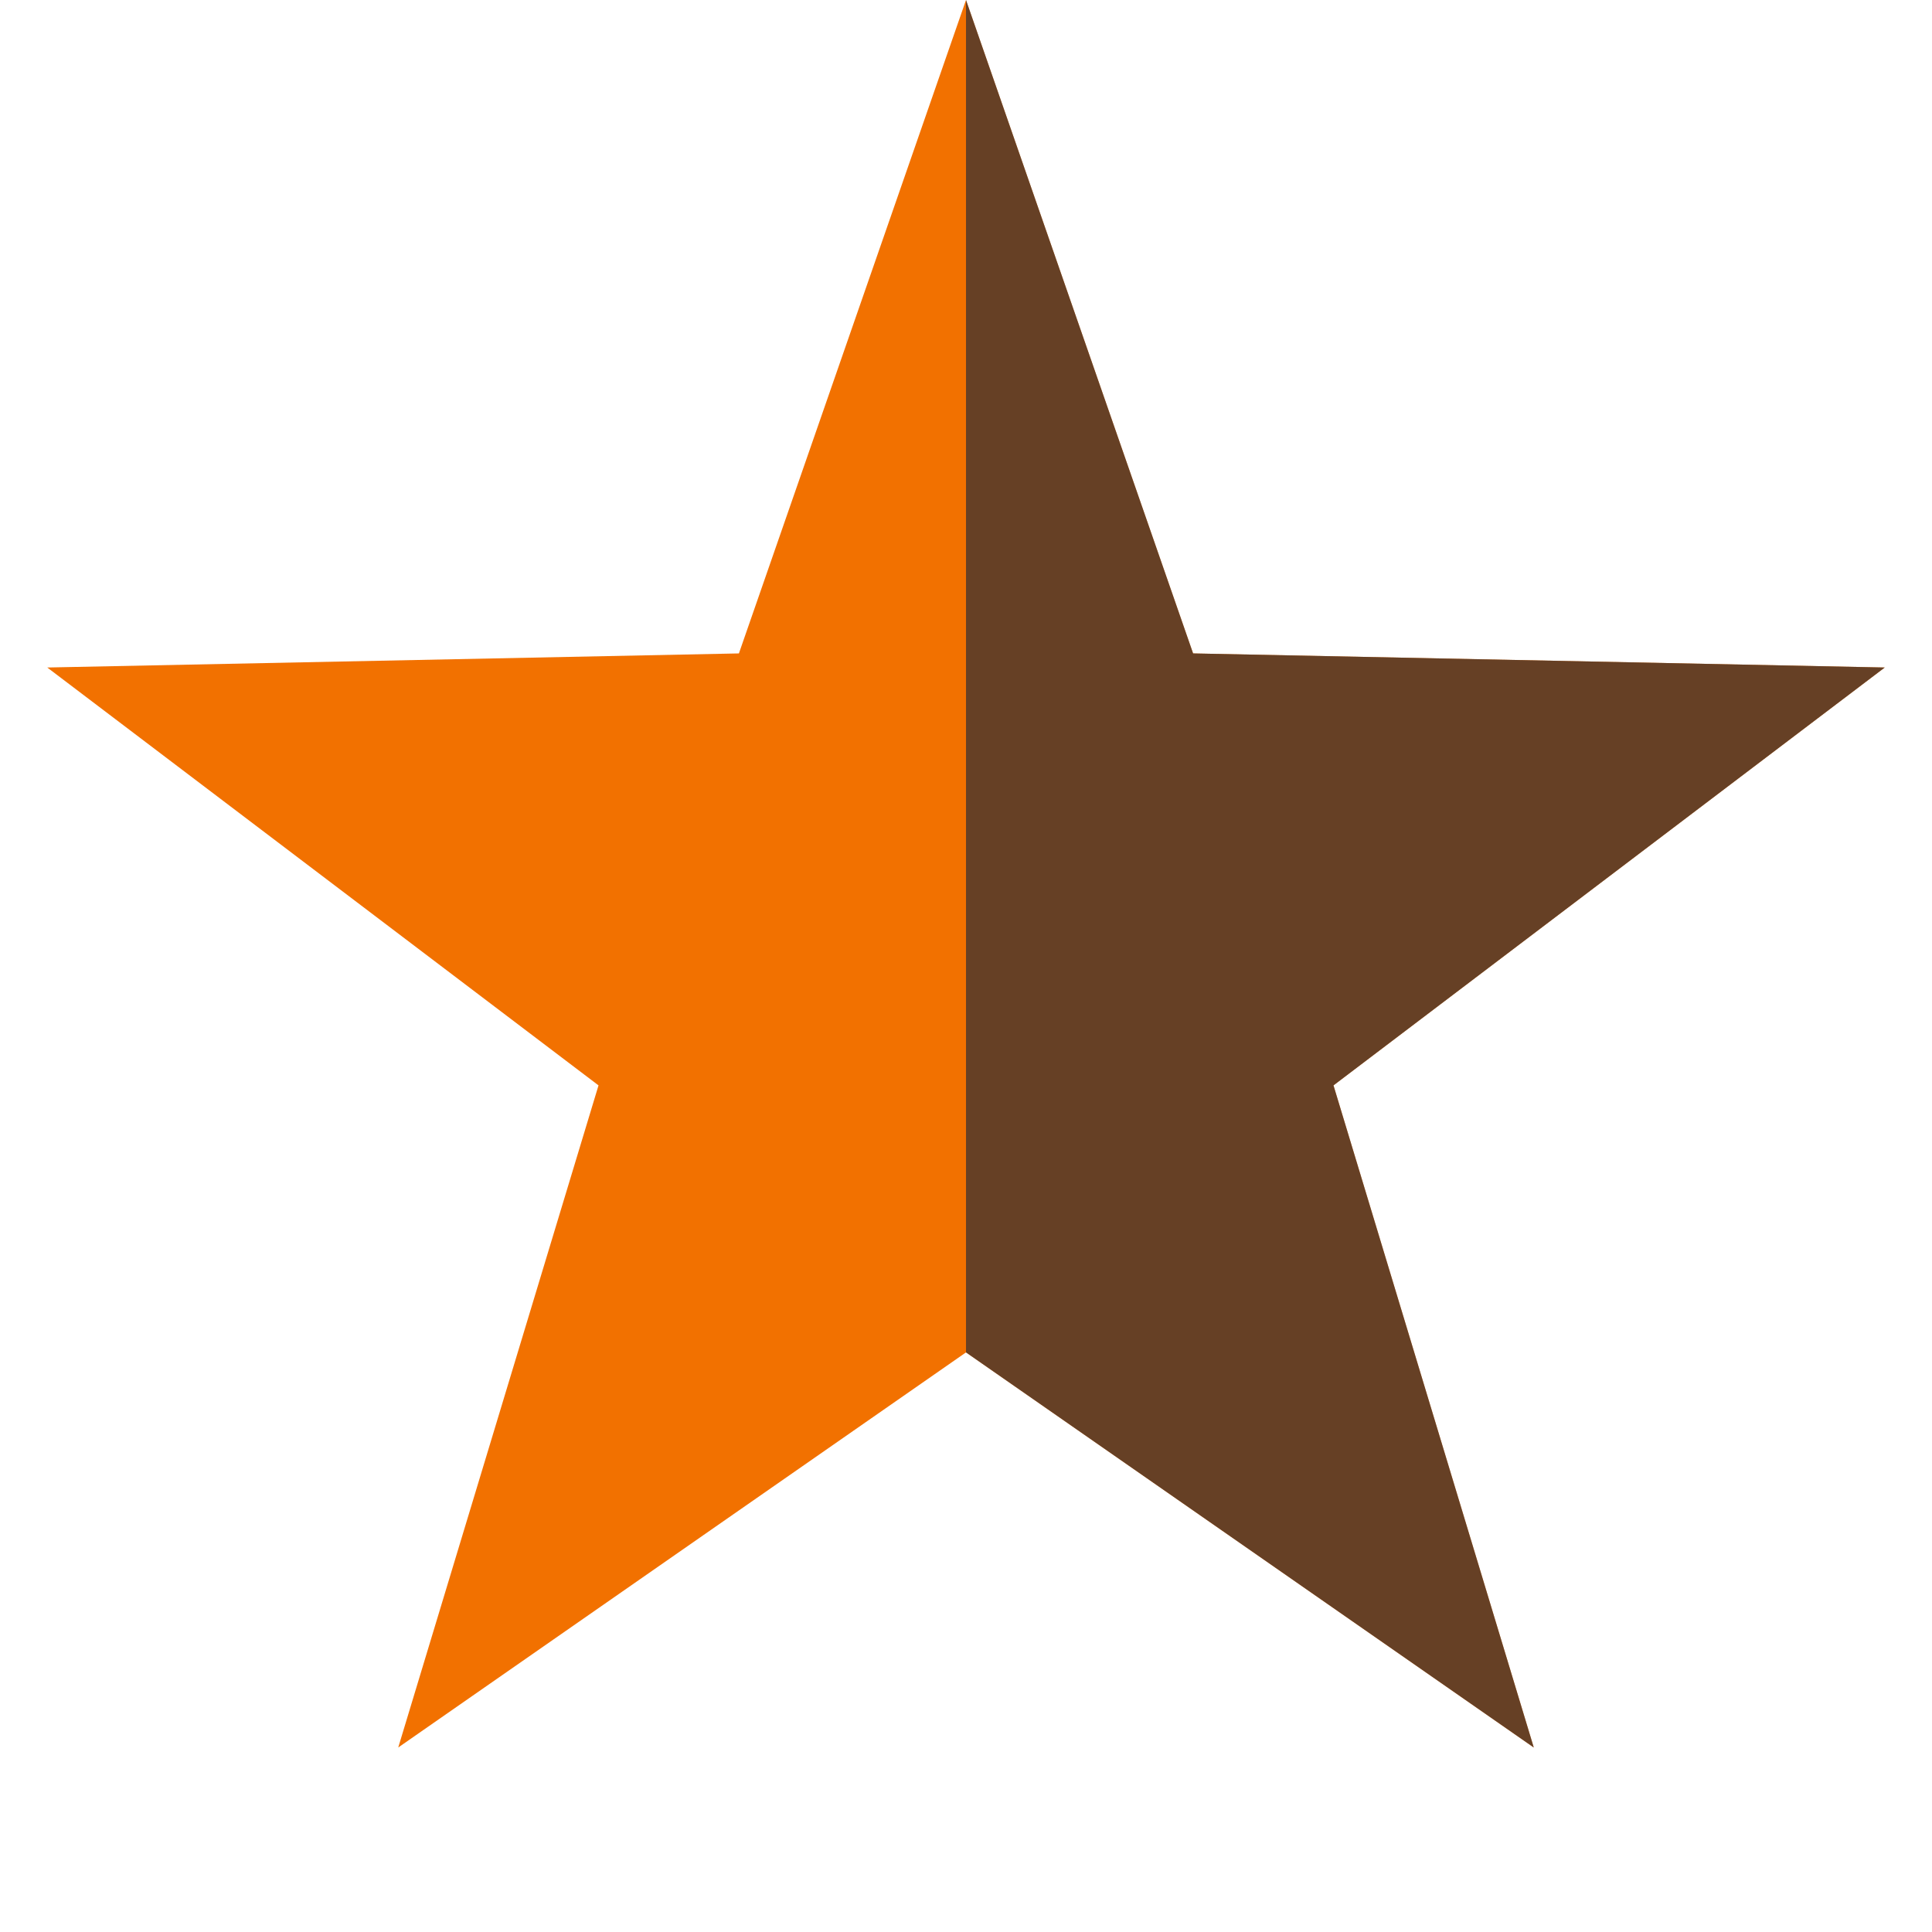
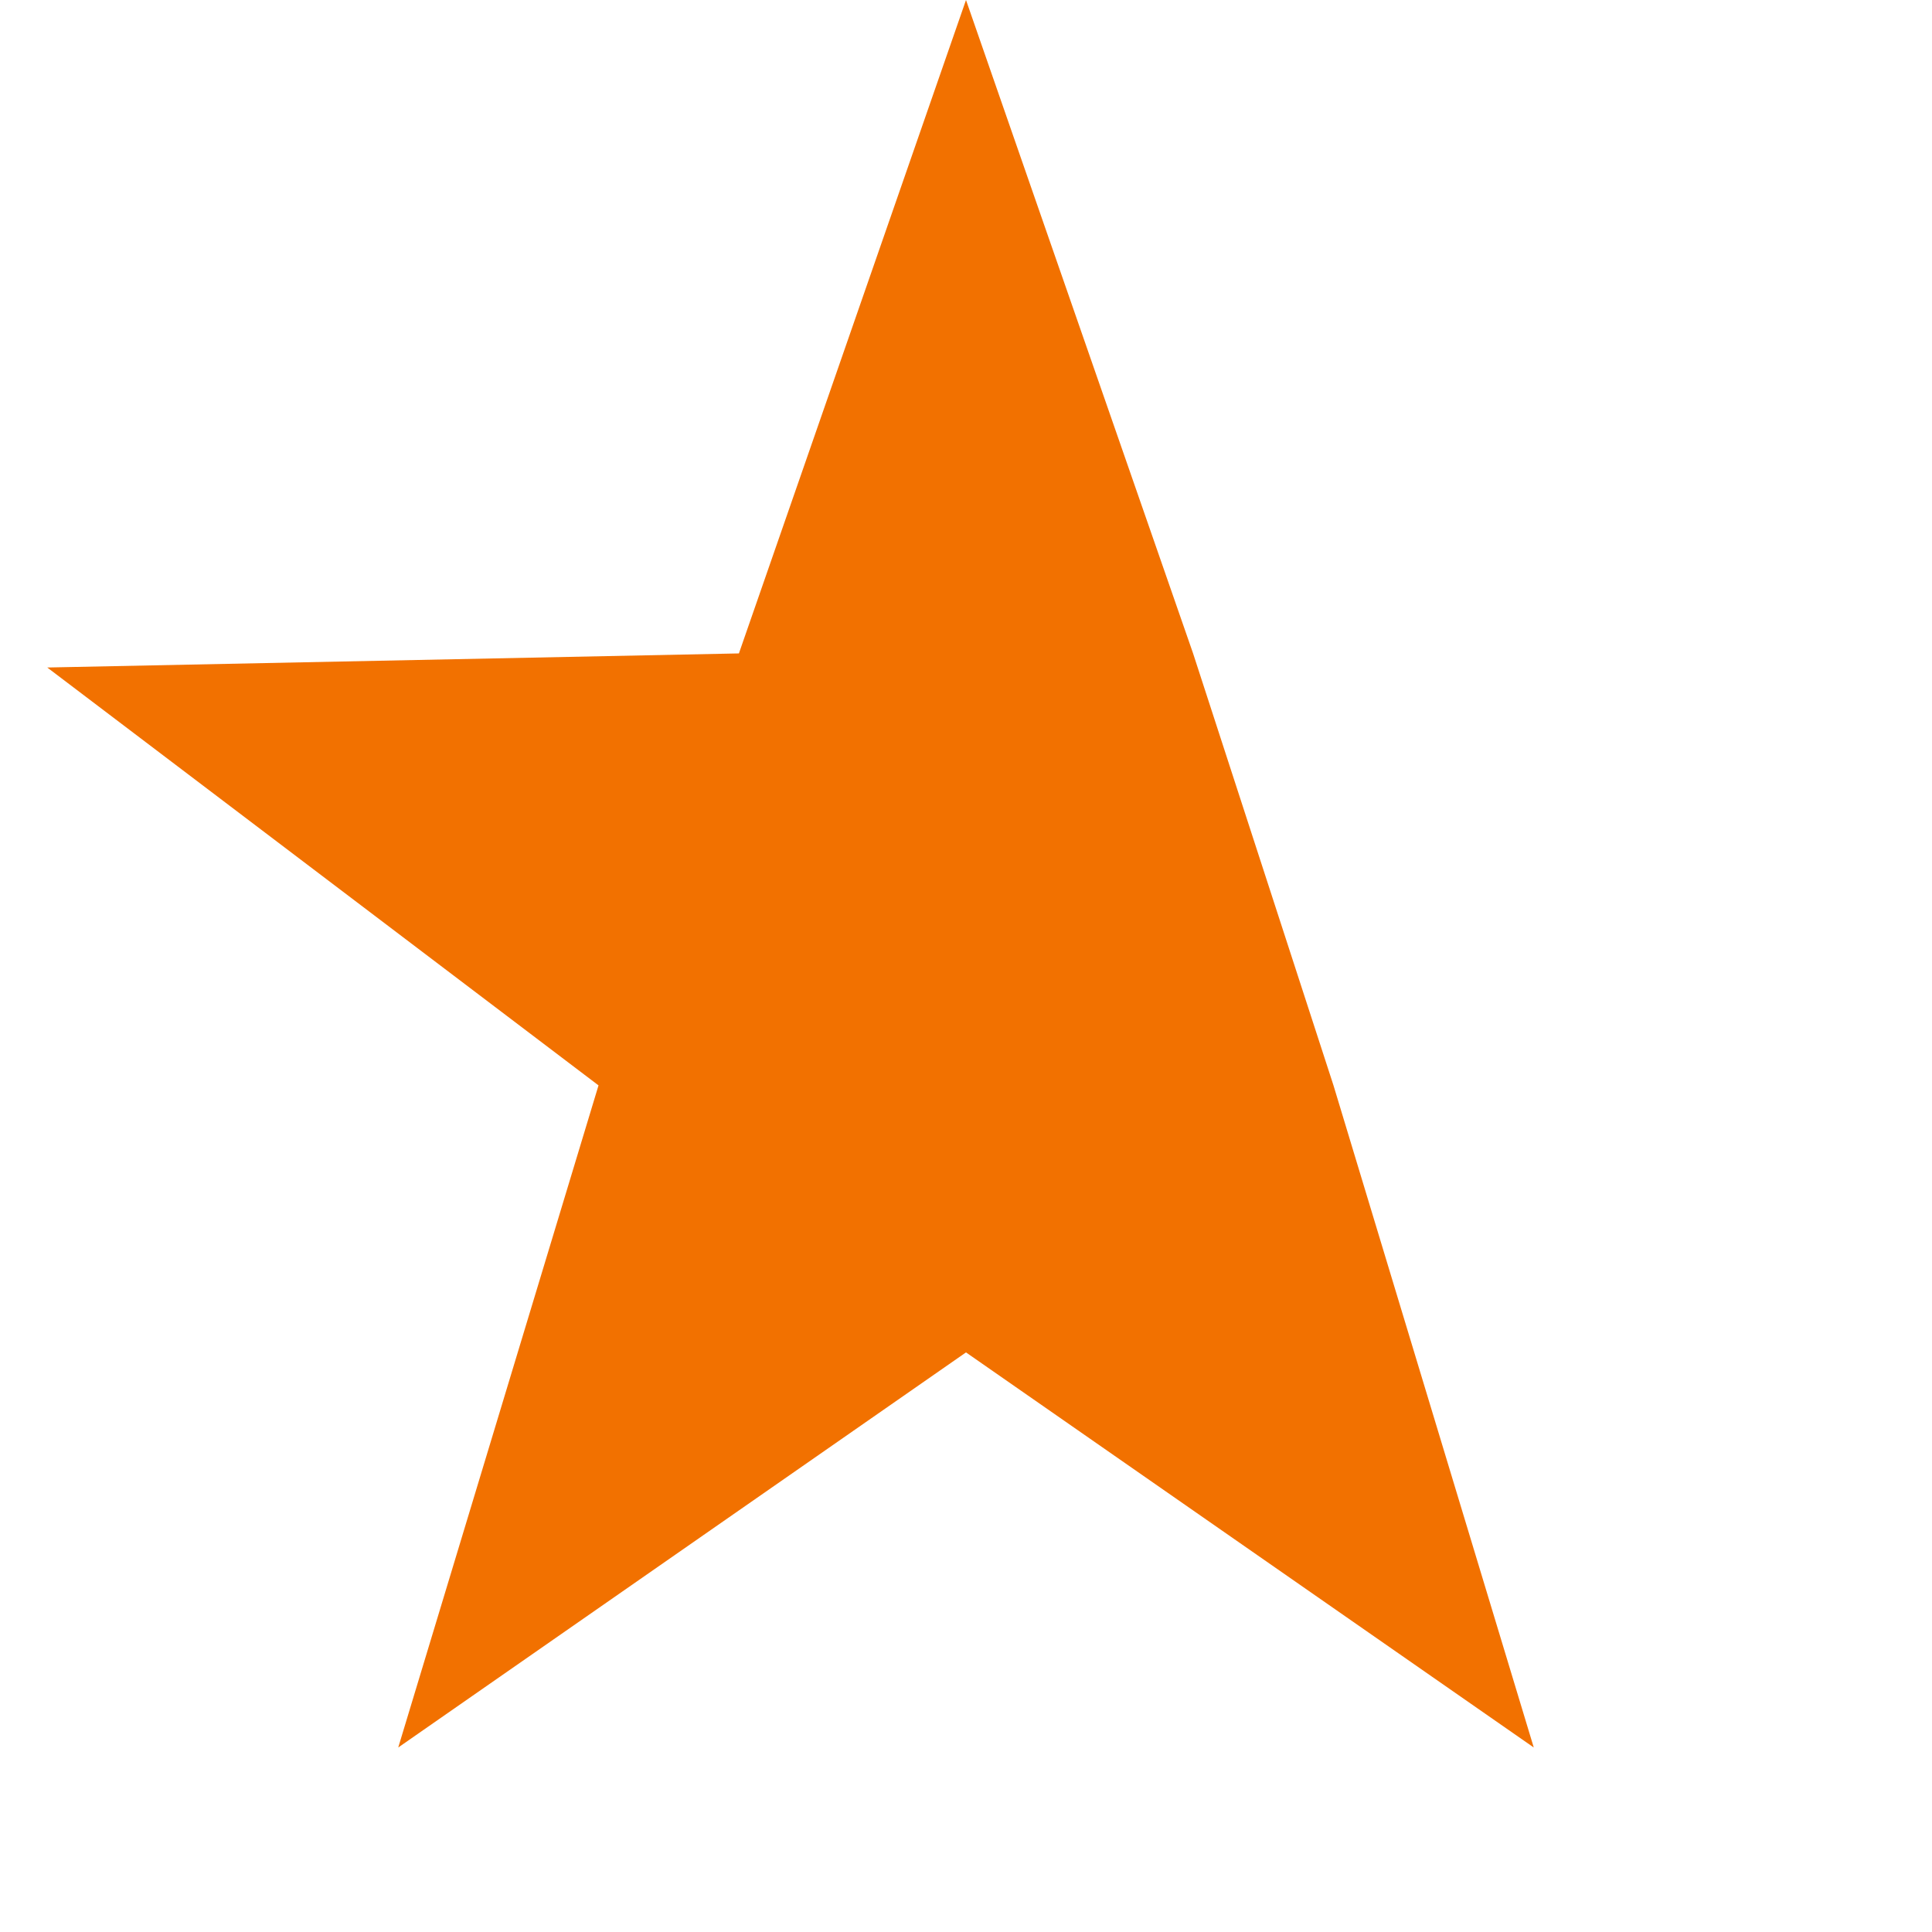
<svg xmlns="http://www.w3.org/2000/svg" width="24" height="24" viewBox="0 0 24 24" fill="none">
  <g id="review_star">
-     <path id="Star 4" d="M12 0L14.821 8.117L23.413 8.292L16.565 13.483L19.053 21.708L12 16.8L4.947 21.708L7.435 13.483L0.587 8.292L9.179 8.117L12 0Z" fill="#F27100" />
-     <path id="Subtract" fill-rule="evenodd" clip-rule="evenodd" d="M12 0L14.821 8.117L23.413 8.292L16.565 13.483L19.053 21.708L12 16.8V0Z" fill="#2B2B35" fill-opacity="0.7" />
+     <path id="Star 4" d="M12 0L14.821 8.117L16.565 13.483L19.053 21.708L12 16.8L4.947 21.708L7.435 13.483L0.587 8.292L9.179 8.117L12 0Z" fill="#F27100" />
  </g>
</svg>